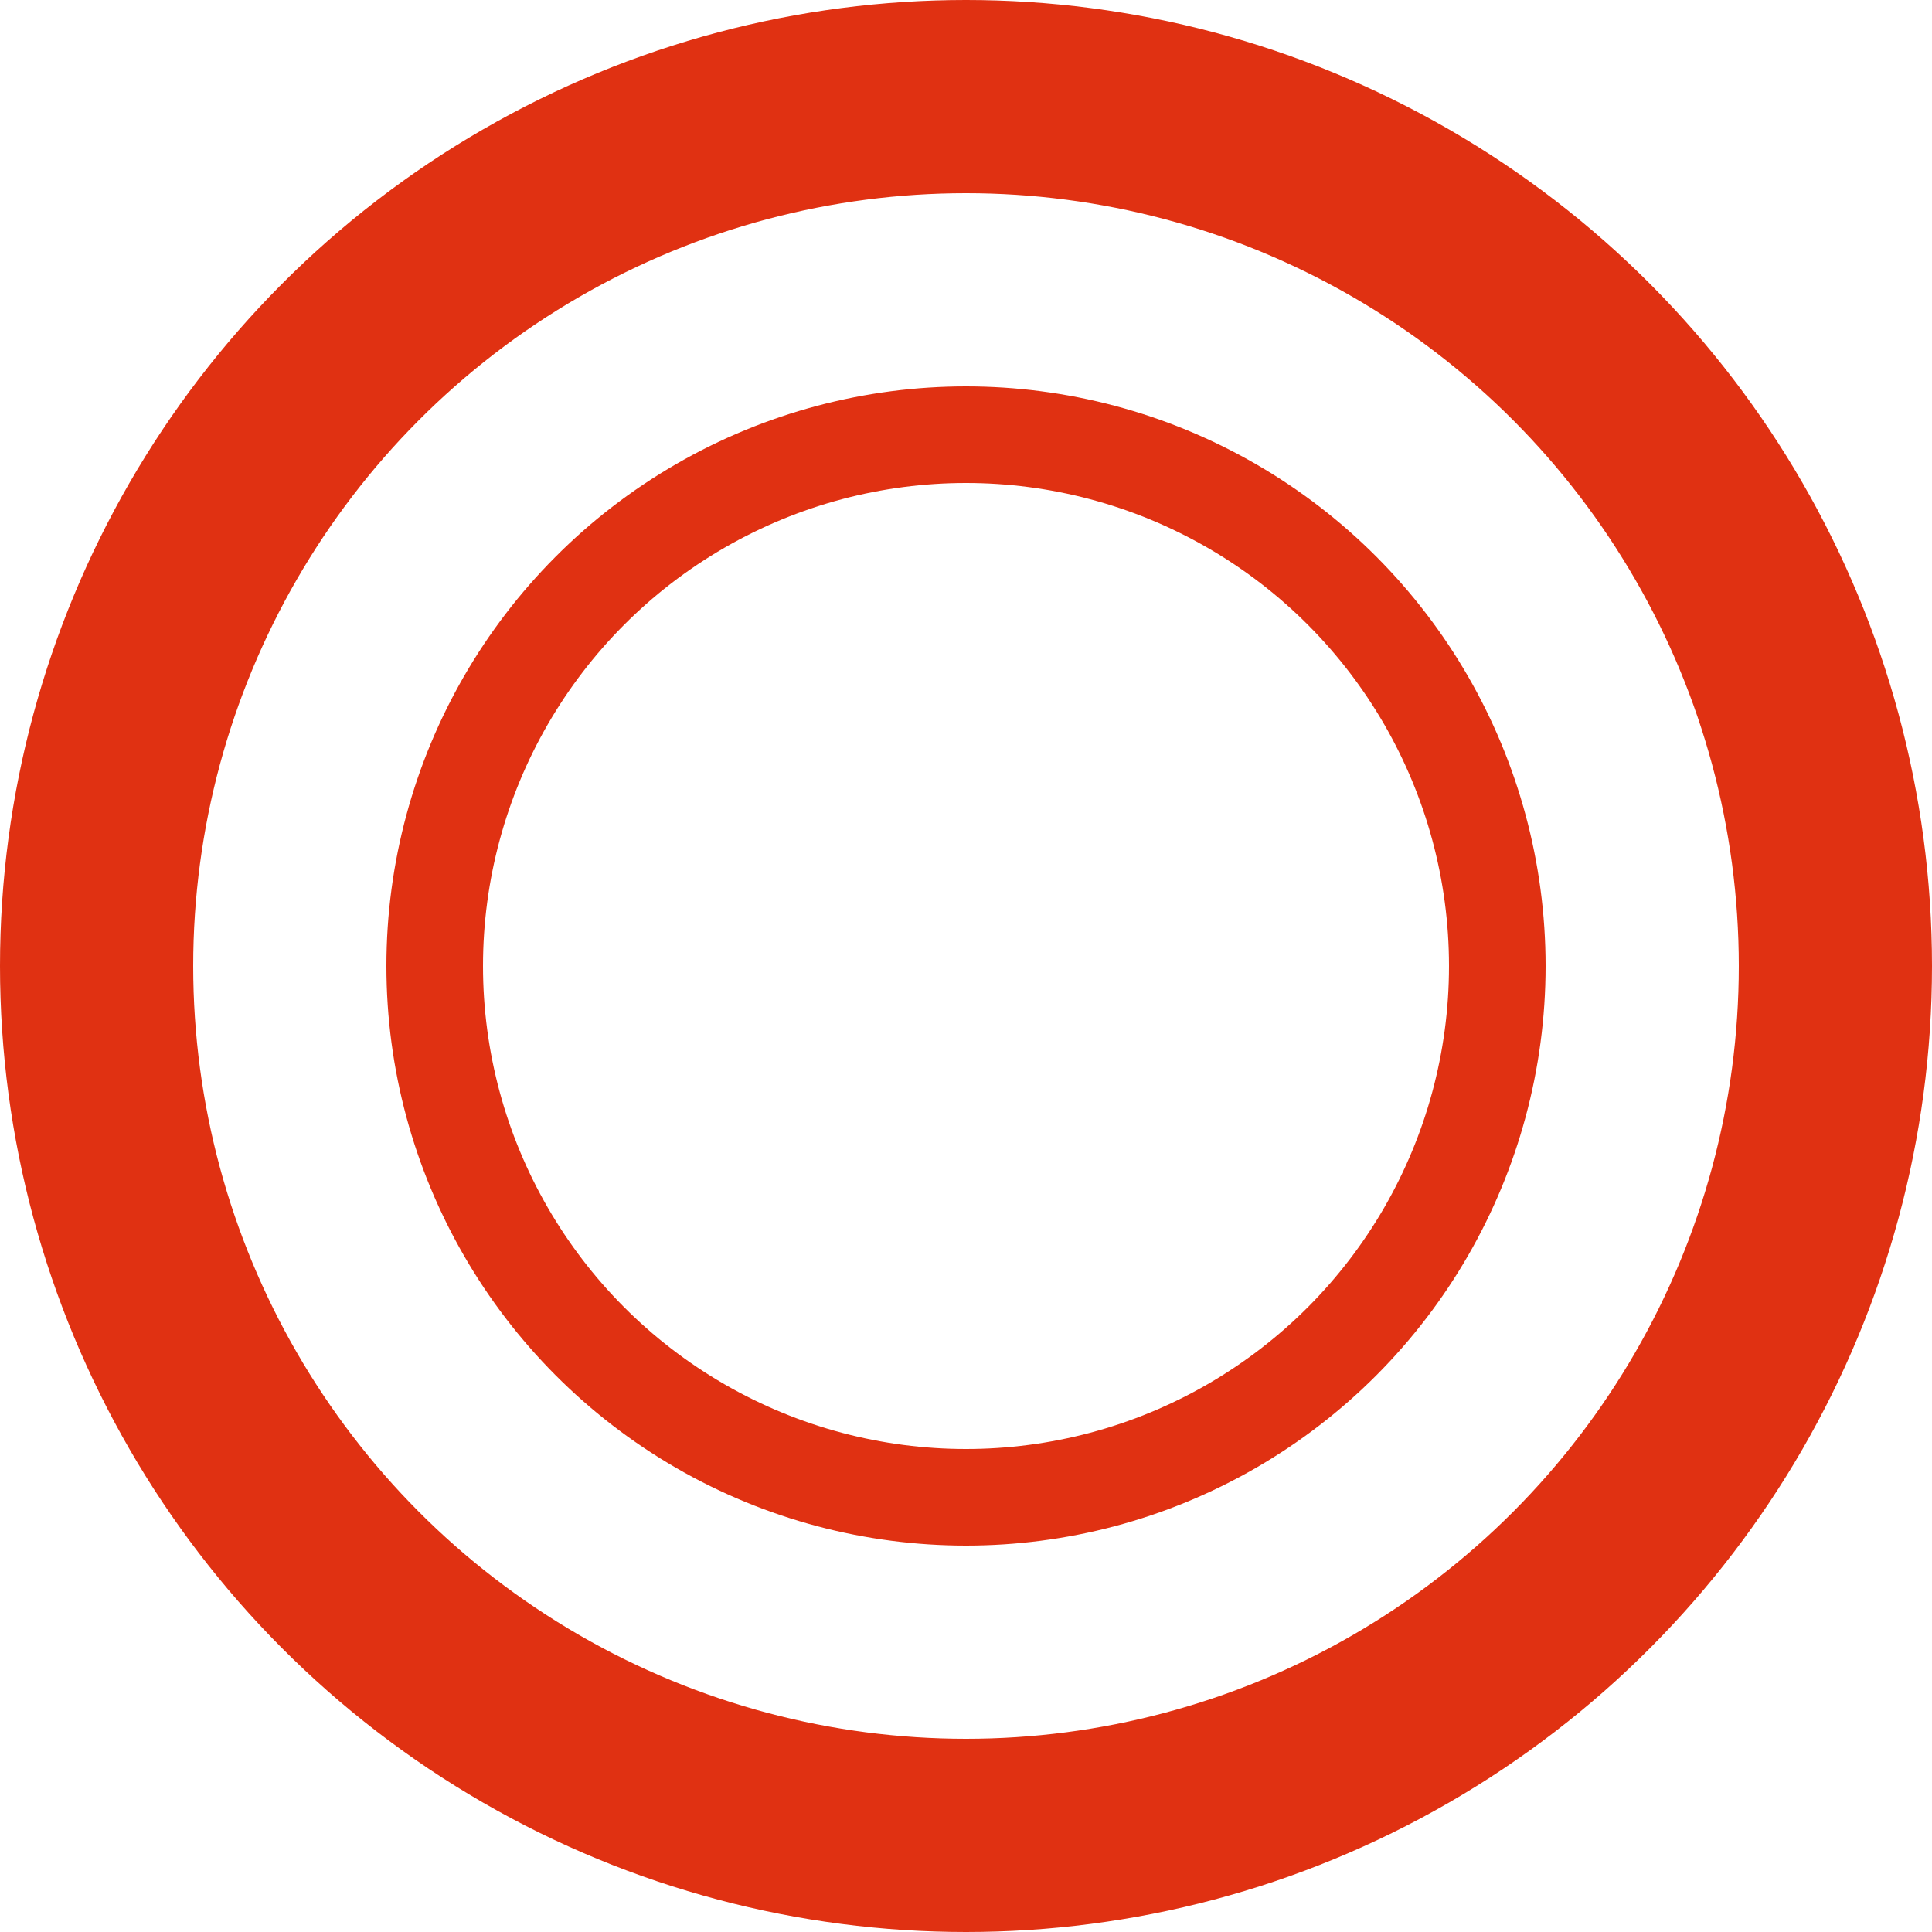
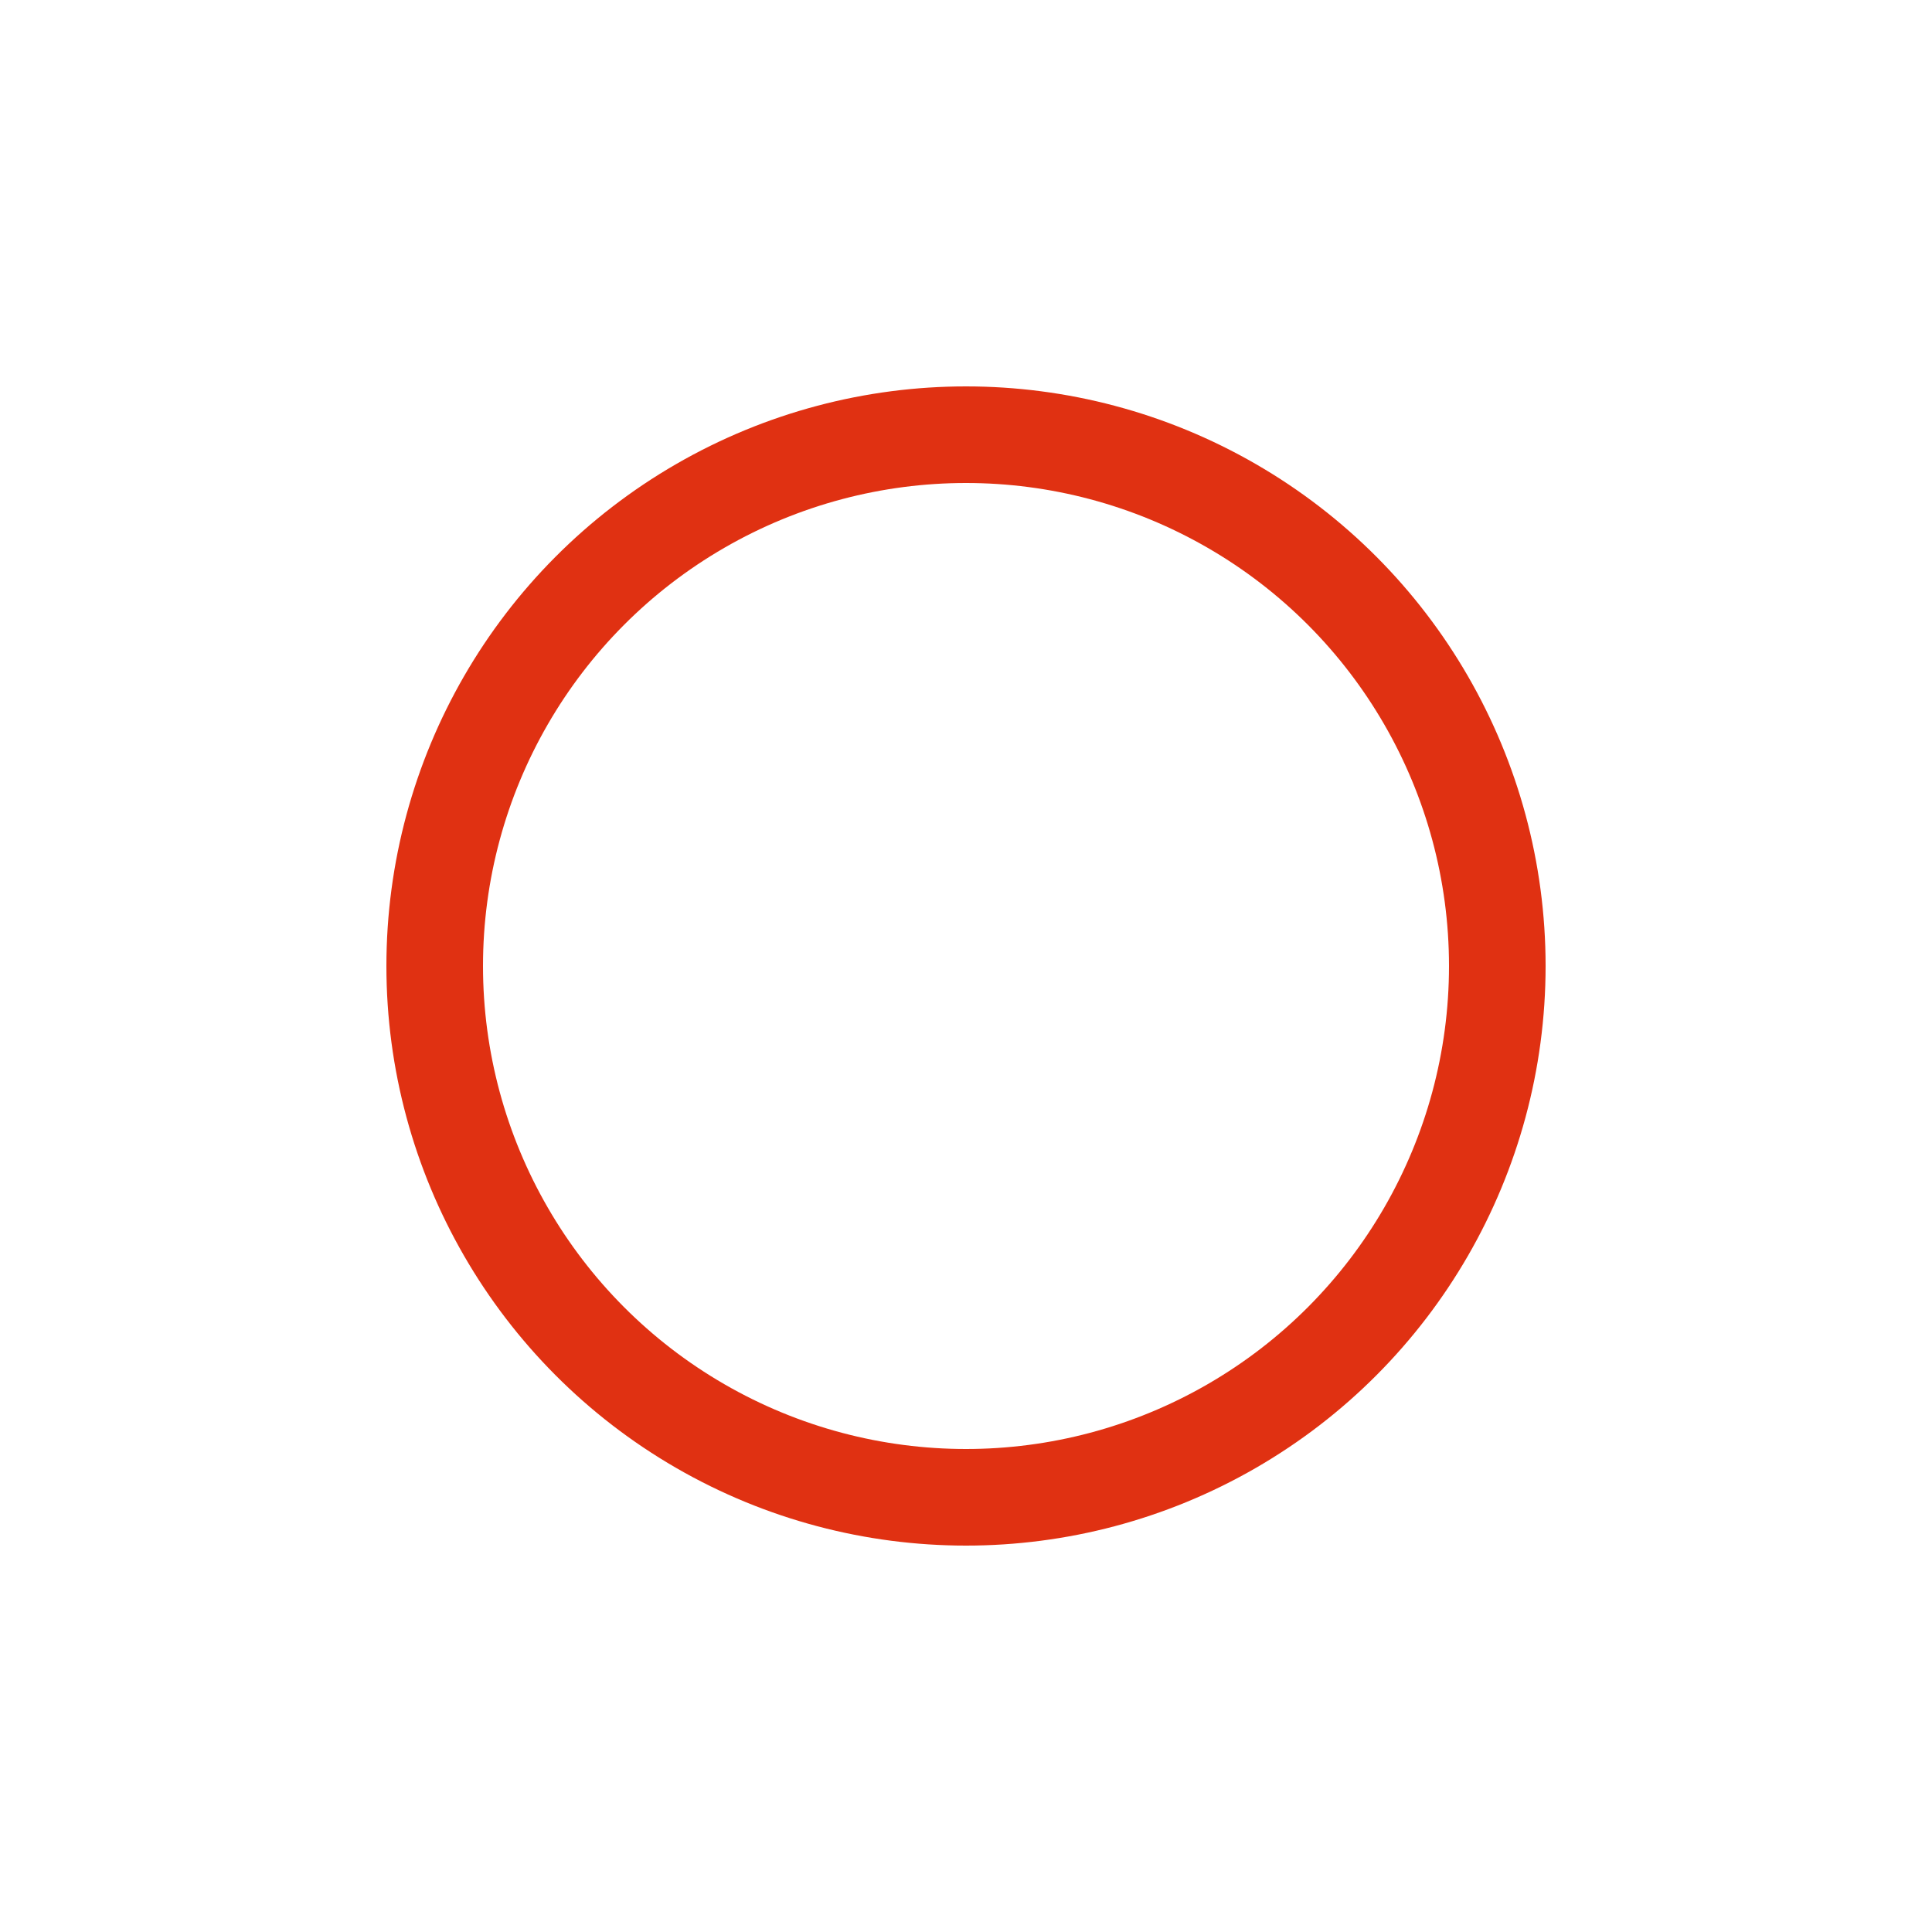
<svg xmlns="http://www.w3.org/2000/svg" fill="none" height="100%" overflow="visible" preserveAspectRatio="none" style="display: block;" viewBox="0 0 20 20" width="100%">
  <g id="Group 10">
-     <circle cx="10" cy="10" id="Ellipse 3" r="9" stroke="#E03112" stroke-width="2" />
    <circle cx="10" cy="10" id="Ellipse 4" r="5.5" stroke="#E03112" />
  </g>
</svg>